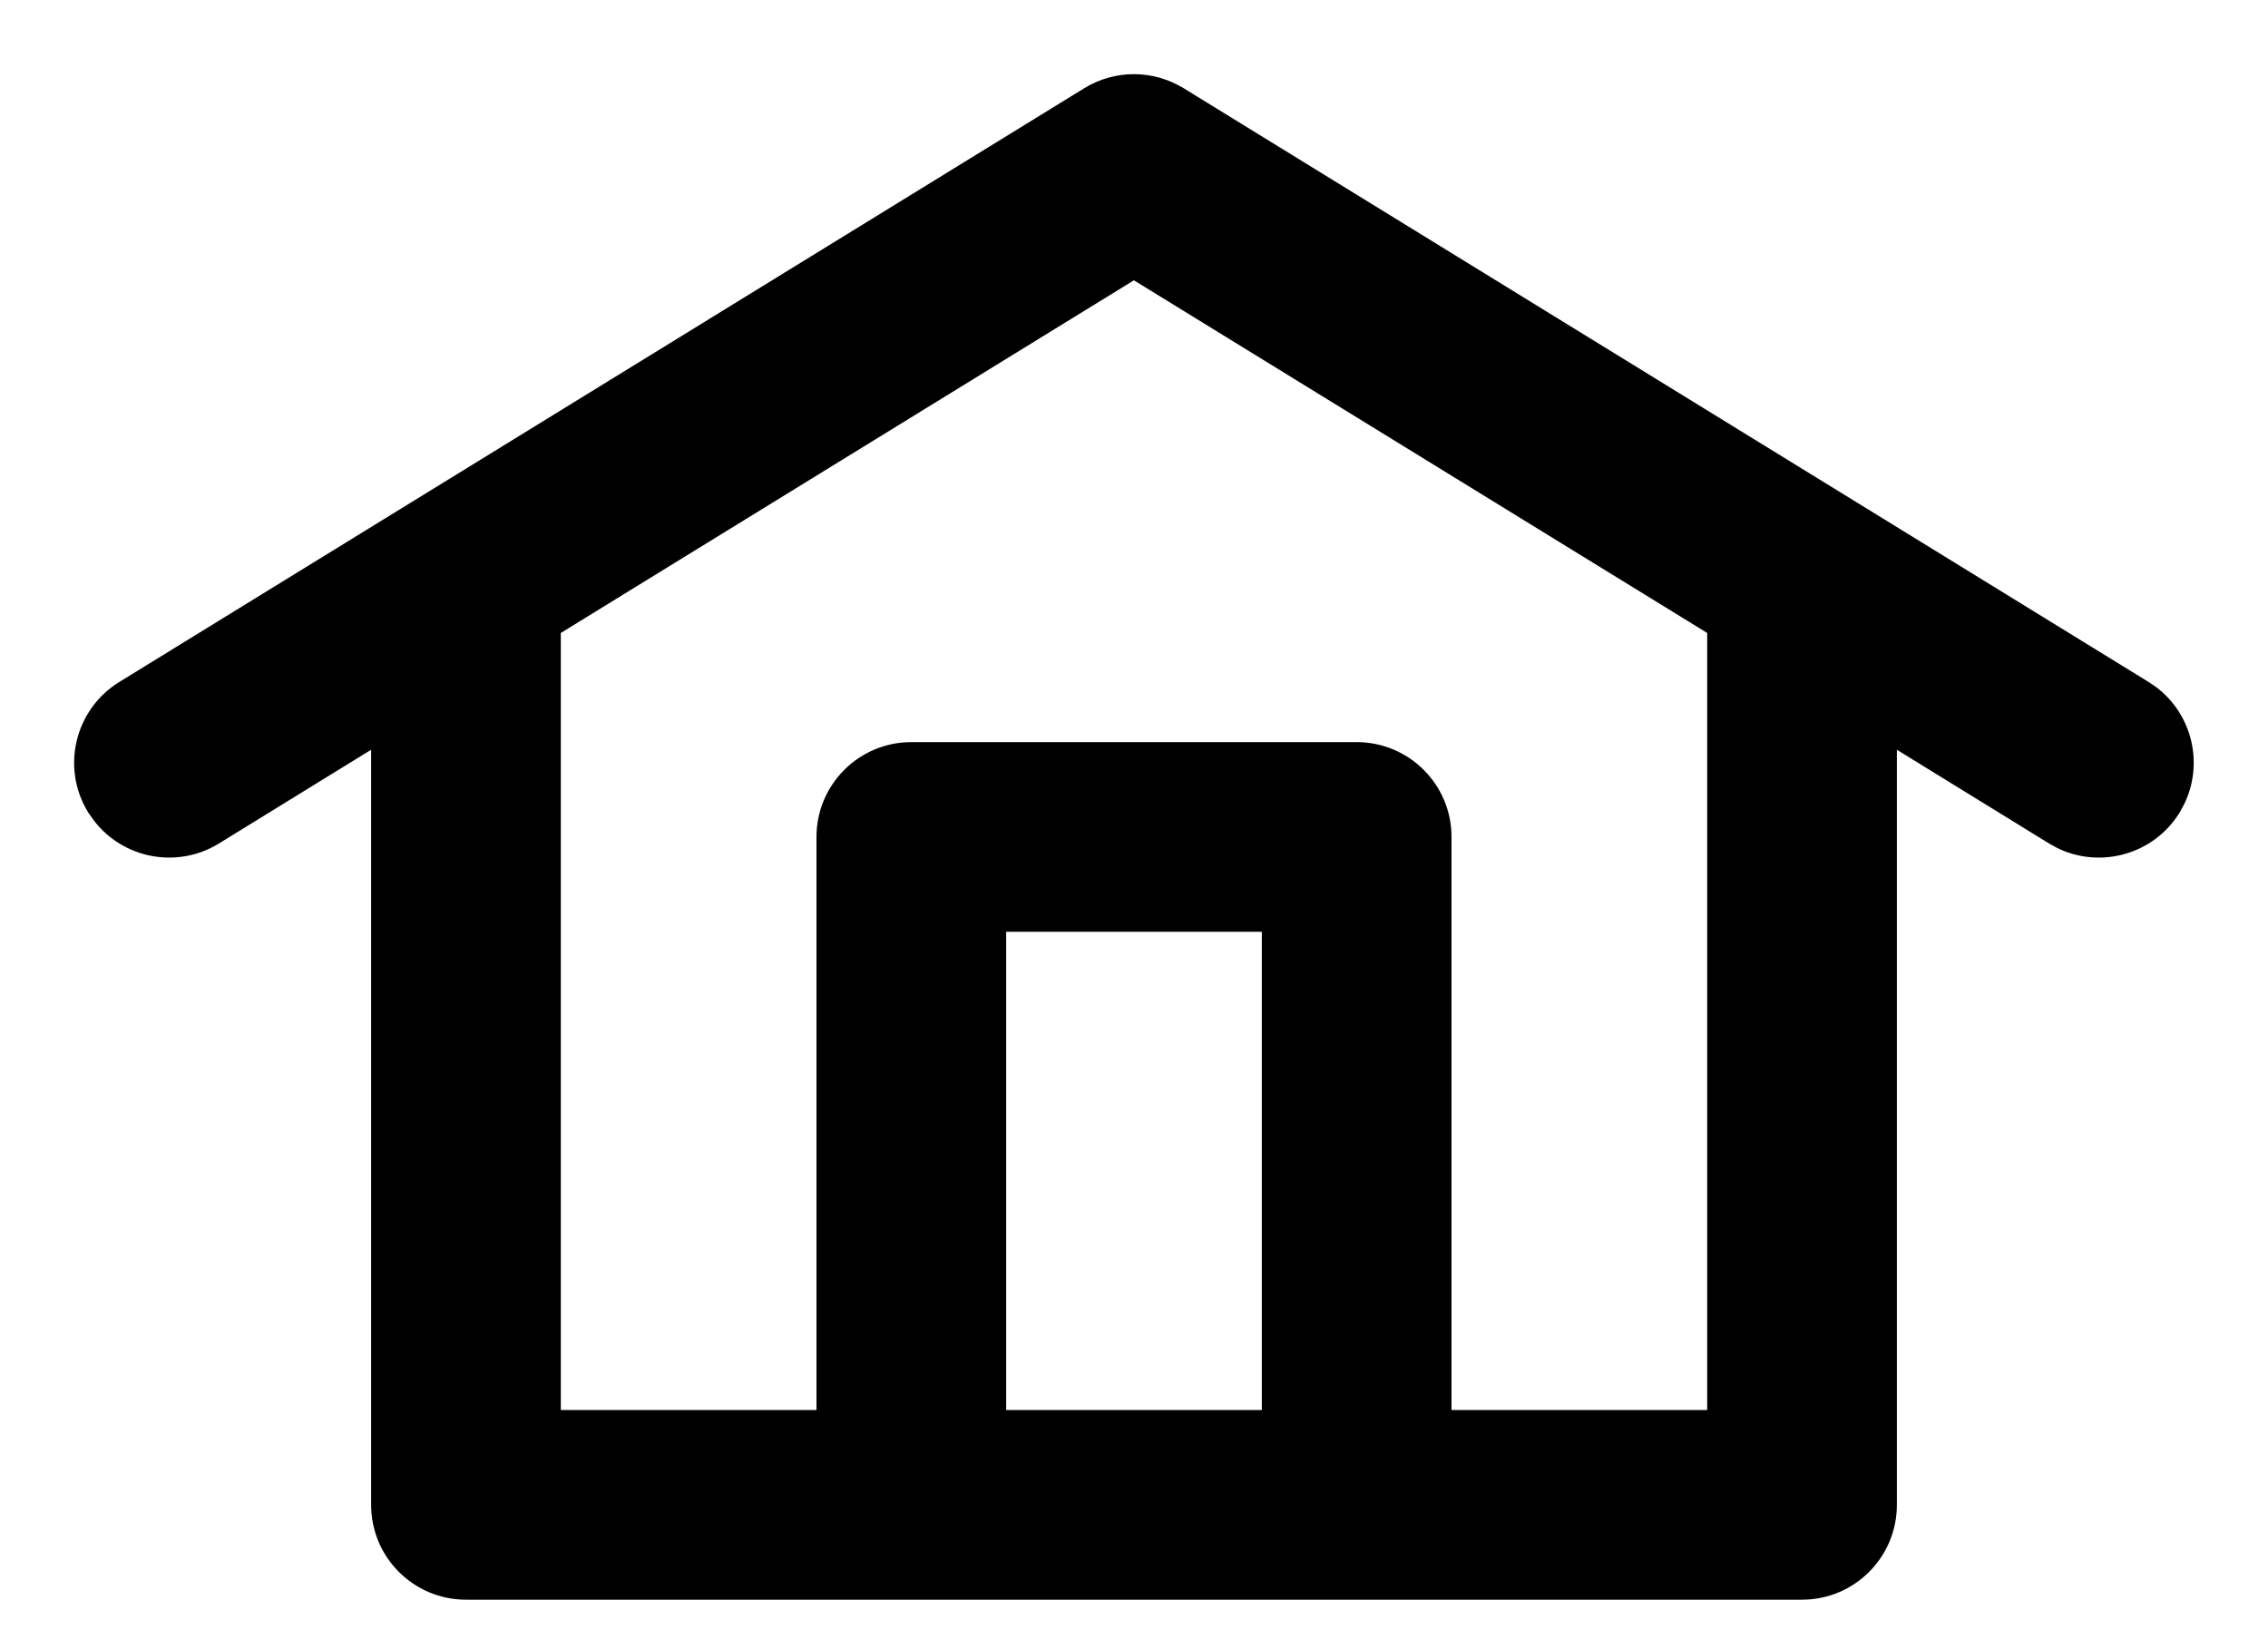
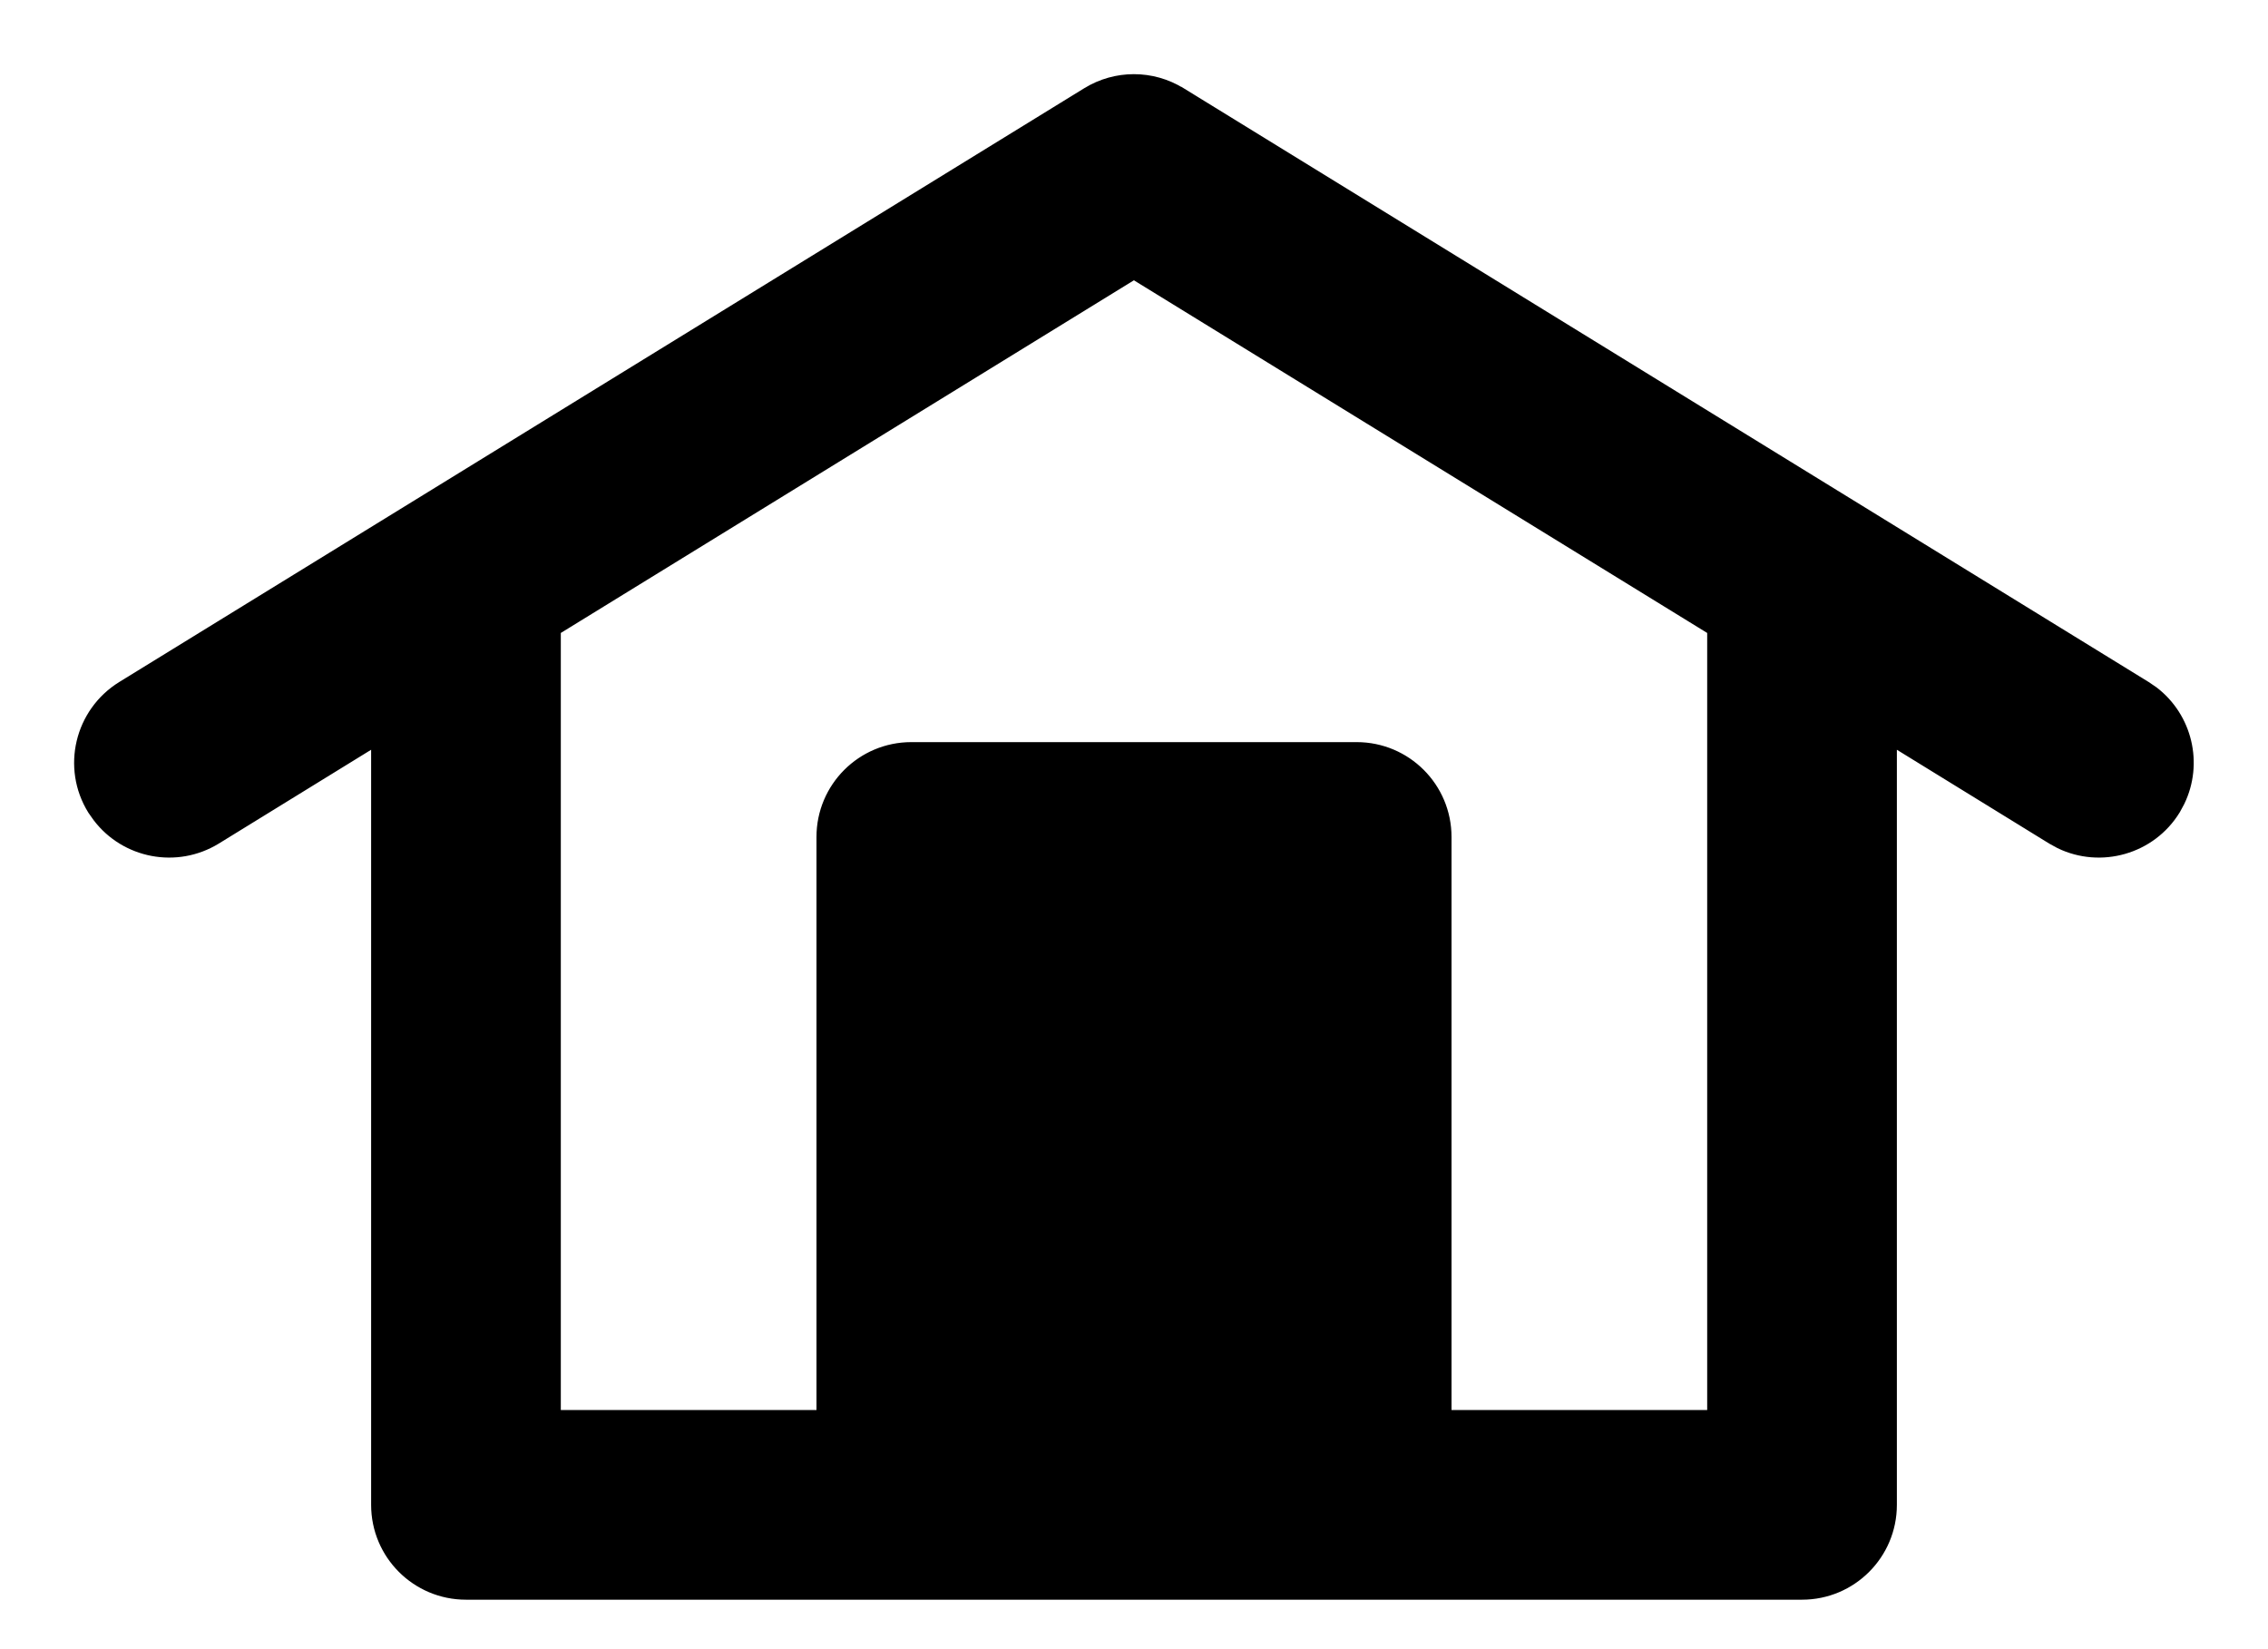
<svg xmlns="http://www.w3.org/2000/svg" fill="none" viewBox="0 0 22 16">
-   <path d="M10.57 0.941C10.833 0.779 11.165 0.779 11.428 0.941H11.429L20.79 6.702L20.859 6.749C21.167 6.985 21.267 7.407 21.098 7.756L21.058 7.83C20.835 8.193 20.375 8.319 20.003 8.139L19.93 8.099L18.3 7.095V14.6C18.3 15.053 17.933 15.42 17.48 15.42H4.52C4.067 15.42 3.7 15.053 3.7 14.6V7.095L2.07 8.099C1.708 8.321 1.241 8.229 0.989 7.898L0.941 7.83C0.703 7.445 0.824 6.94 1.209 6.702L10.57 0.941ZM5.34 6.085V13.78H8.02V8.12C8.02 7.667 8.387 7.3 8.84 7.3H13.16C13.613 7.3 13.98 7.667 13.98 8.12V13.78H16.66V6.085L10.999 2.602L5.34 6.085ZM9.66 13.78H12.34V8.94H9.66V13.78Z" fill="currentColor" stroke="currentColor" stroke-width="0.2" />
+   <path d="M10.57 0.941C10.833 0.779 11.165 0.779 11.428 0.941H11.429L20.79 6.702L20.859 6.749C21.167 6.985 21.267 7.407 21.098 7.756L21.058 7.83C20.835 8.193 20.375 8.319 20.003 8.139L19.93 8.099L18.3 7.095V14.6C18.3 15.053 17.933 15.42 17.48 15.42H4.52C4.067 15.42 3.7 15.053 3.7 14.6V7.095L2.07 8.099C1.708 8.321 1.241 8.229 0.989 7.898L0.941 7.83C0.703 7.445 0.824 6.94 1.209 6.702L10.57 0.941ZM5.34 6.085V13.78H8.02V8.12C8.02 7.667 8.387 7.3 8.84 7.3H13.16C13.613 7.3 13.98 7.667 13.98 8.12V13.78H16.66V6.085L10.999 2.602L5.34 6.085ZM9.66 13.78H12.34V8.94V13.78Z" fill="currentColor" stroke="currentColor" stroke-width="0.2" />
</svg>